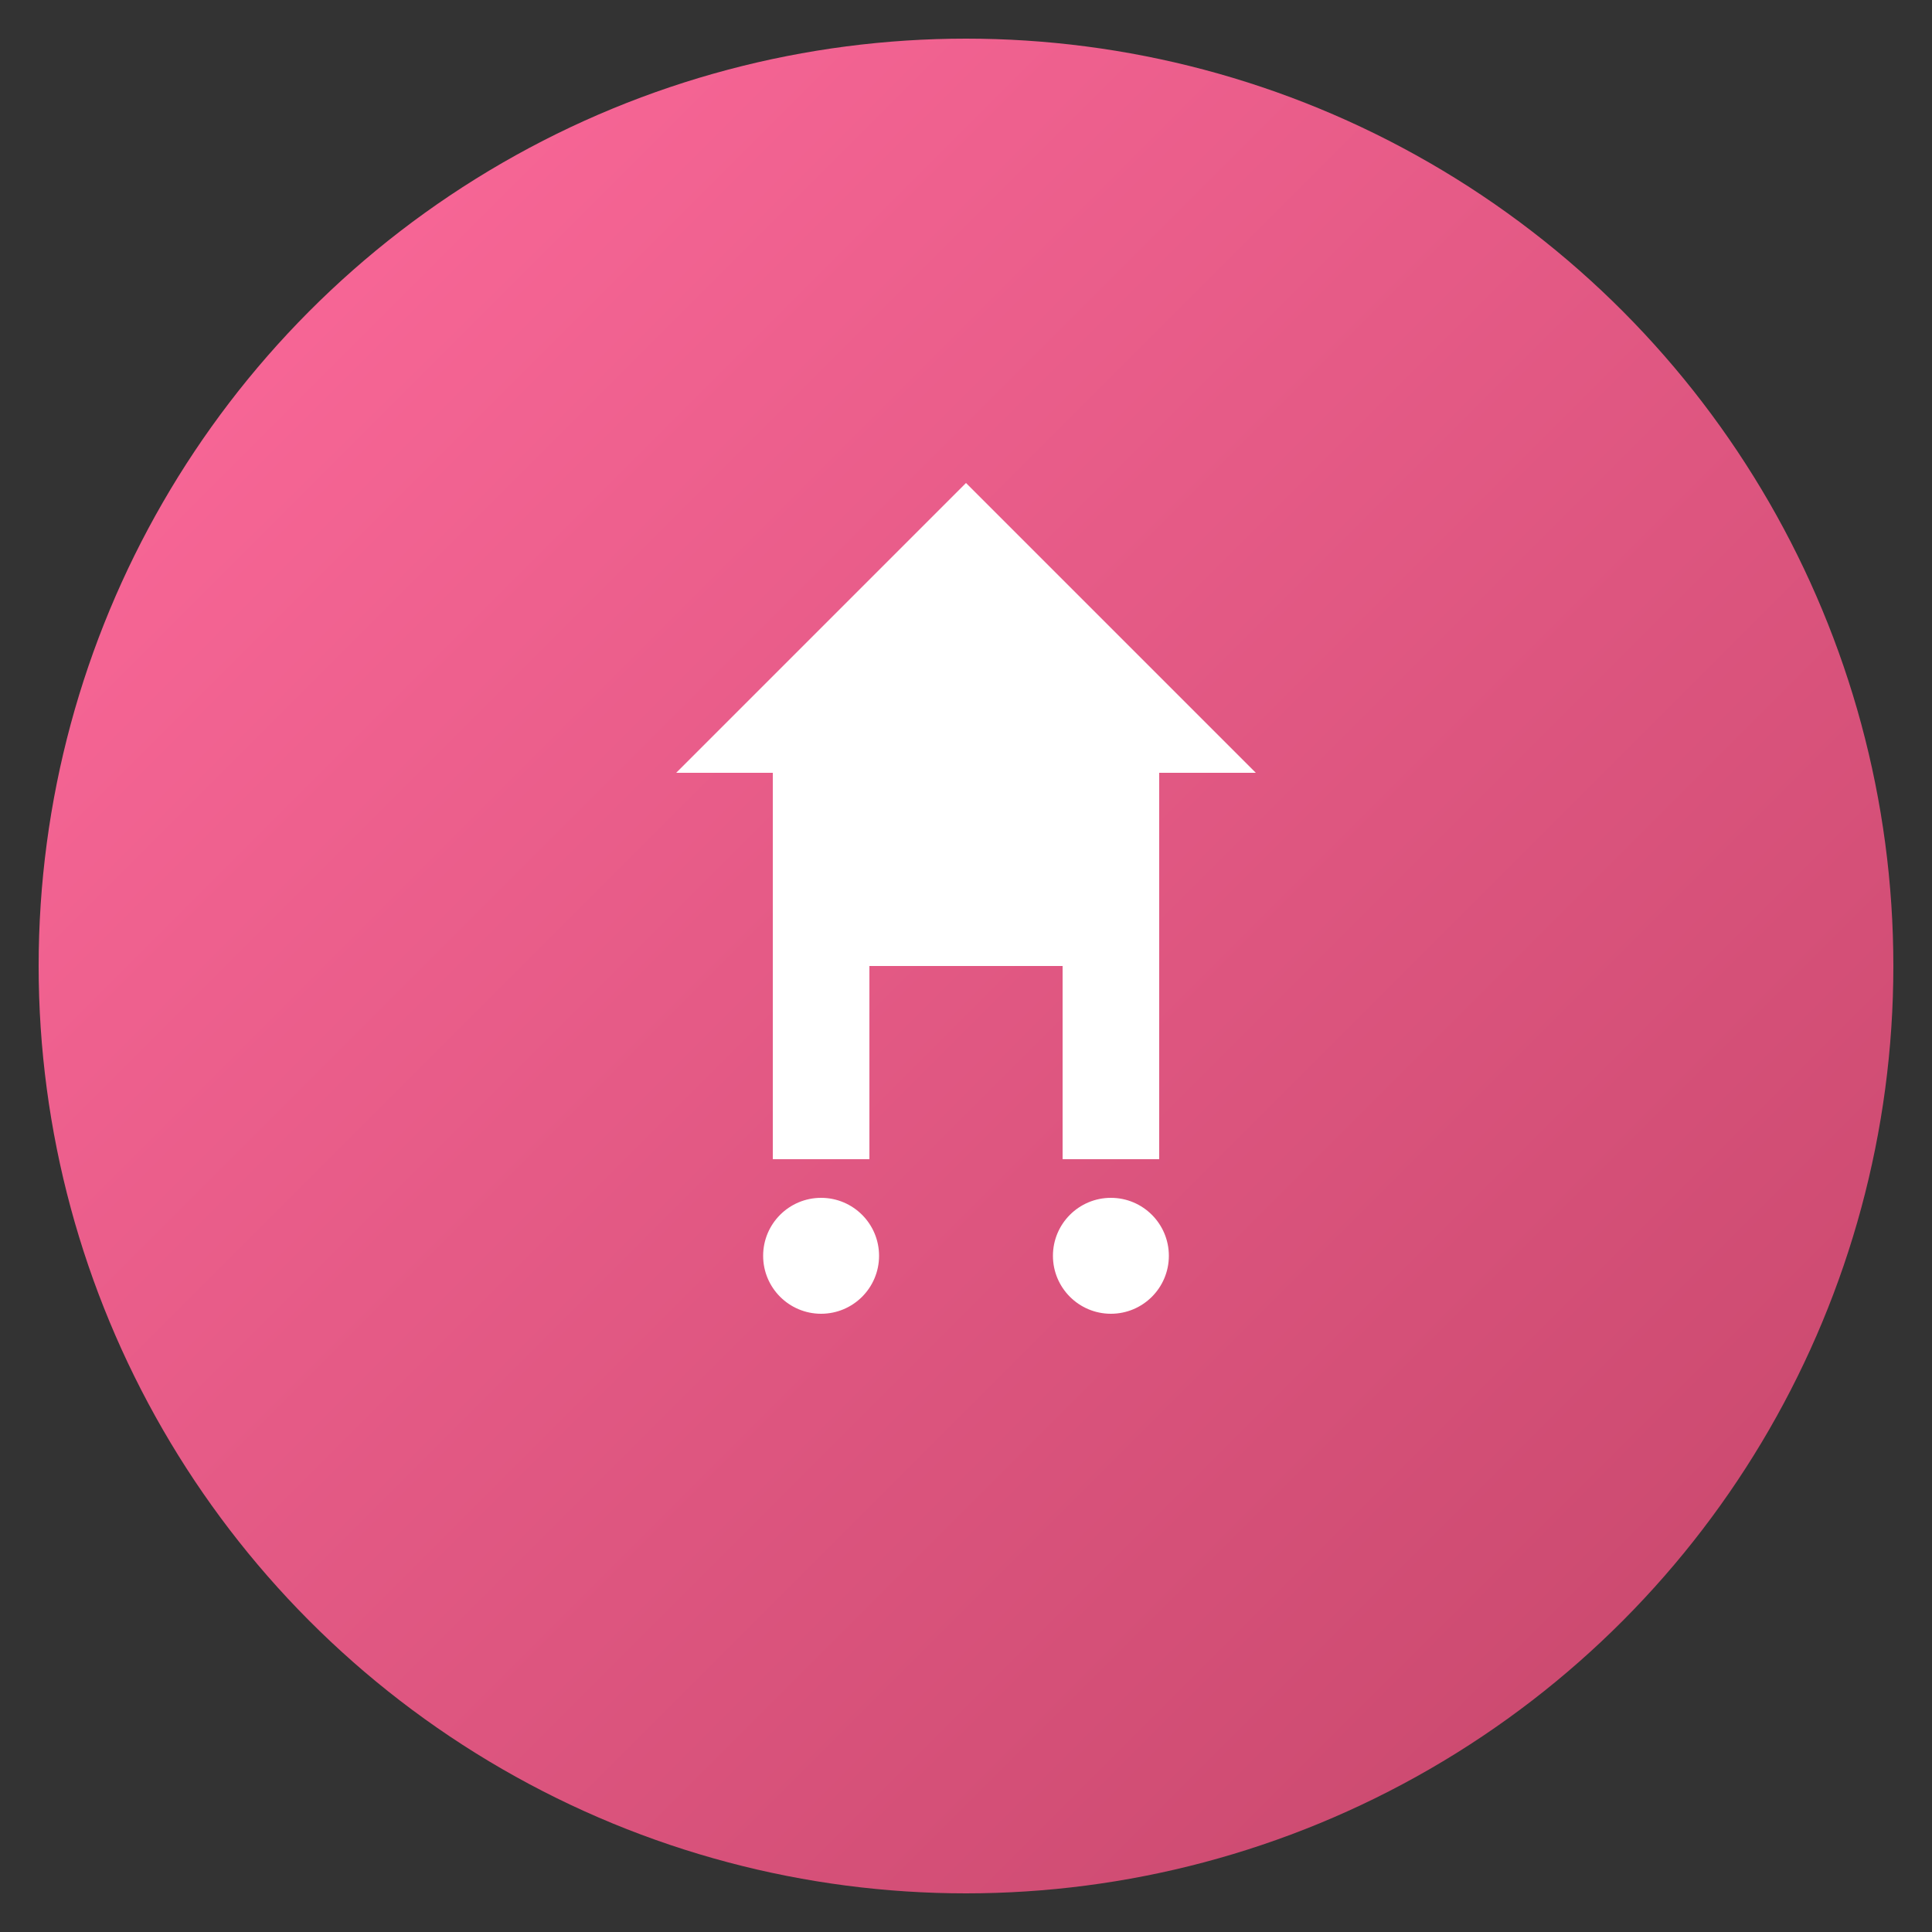
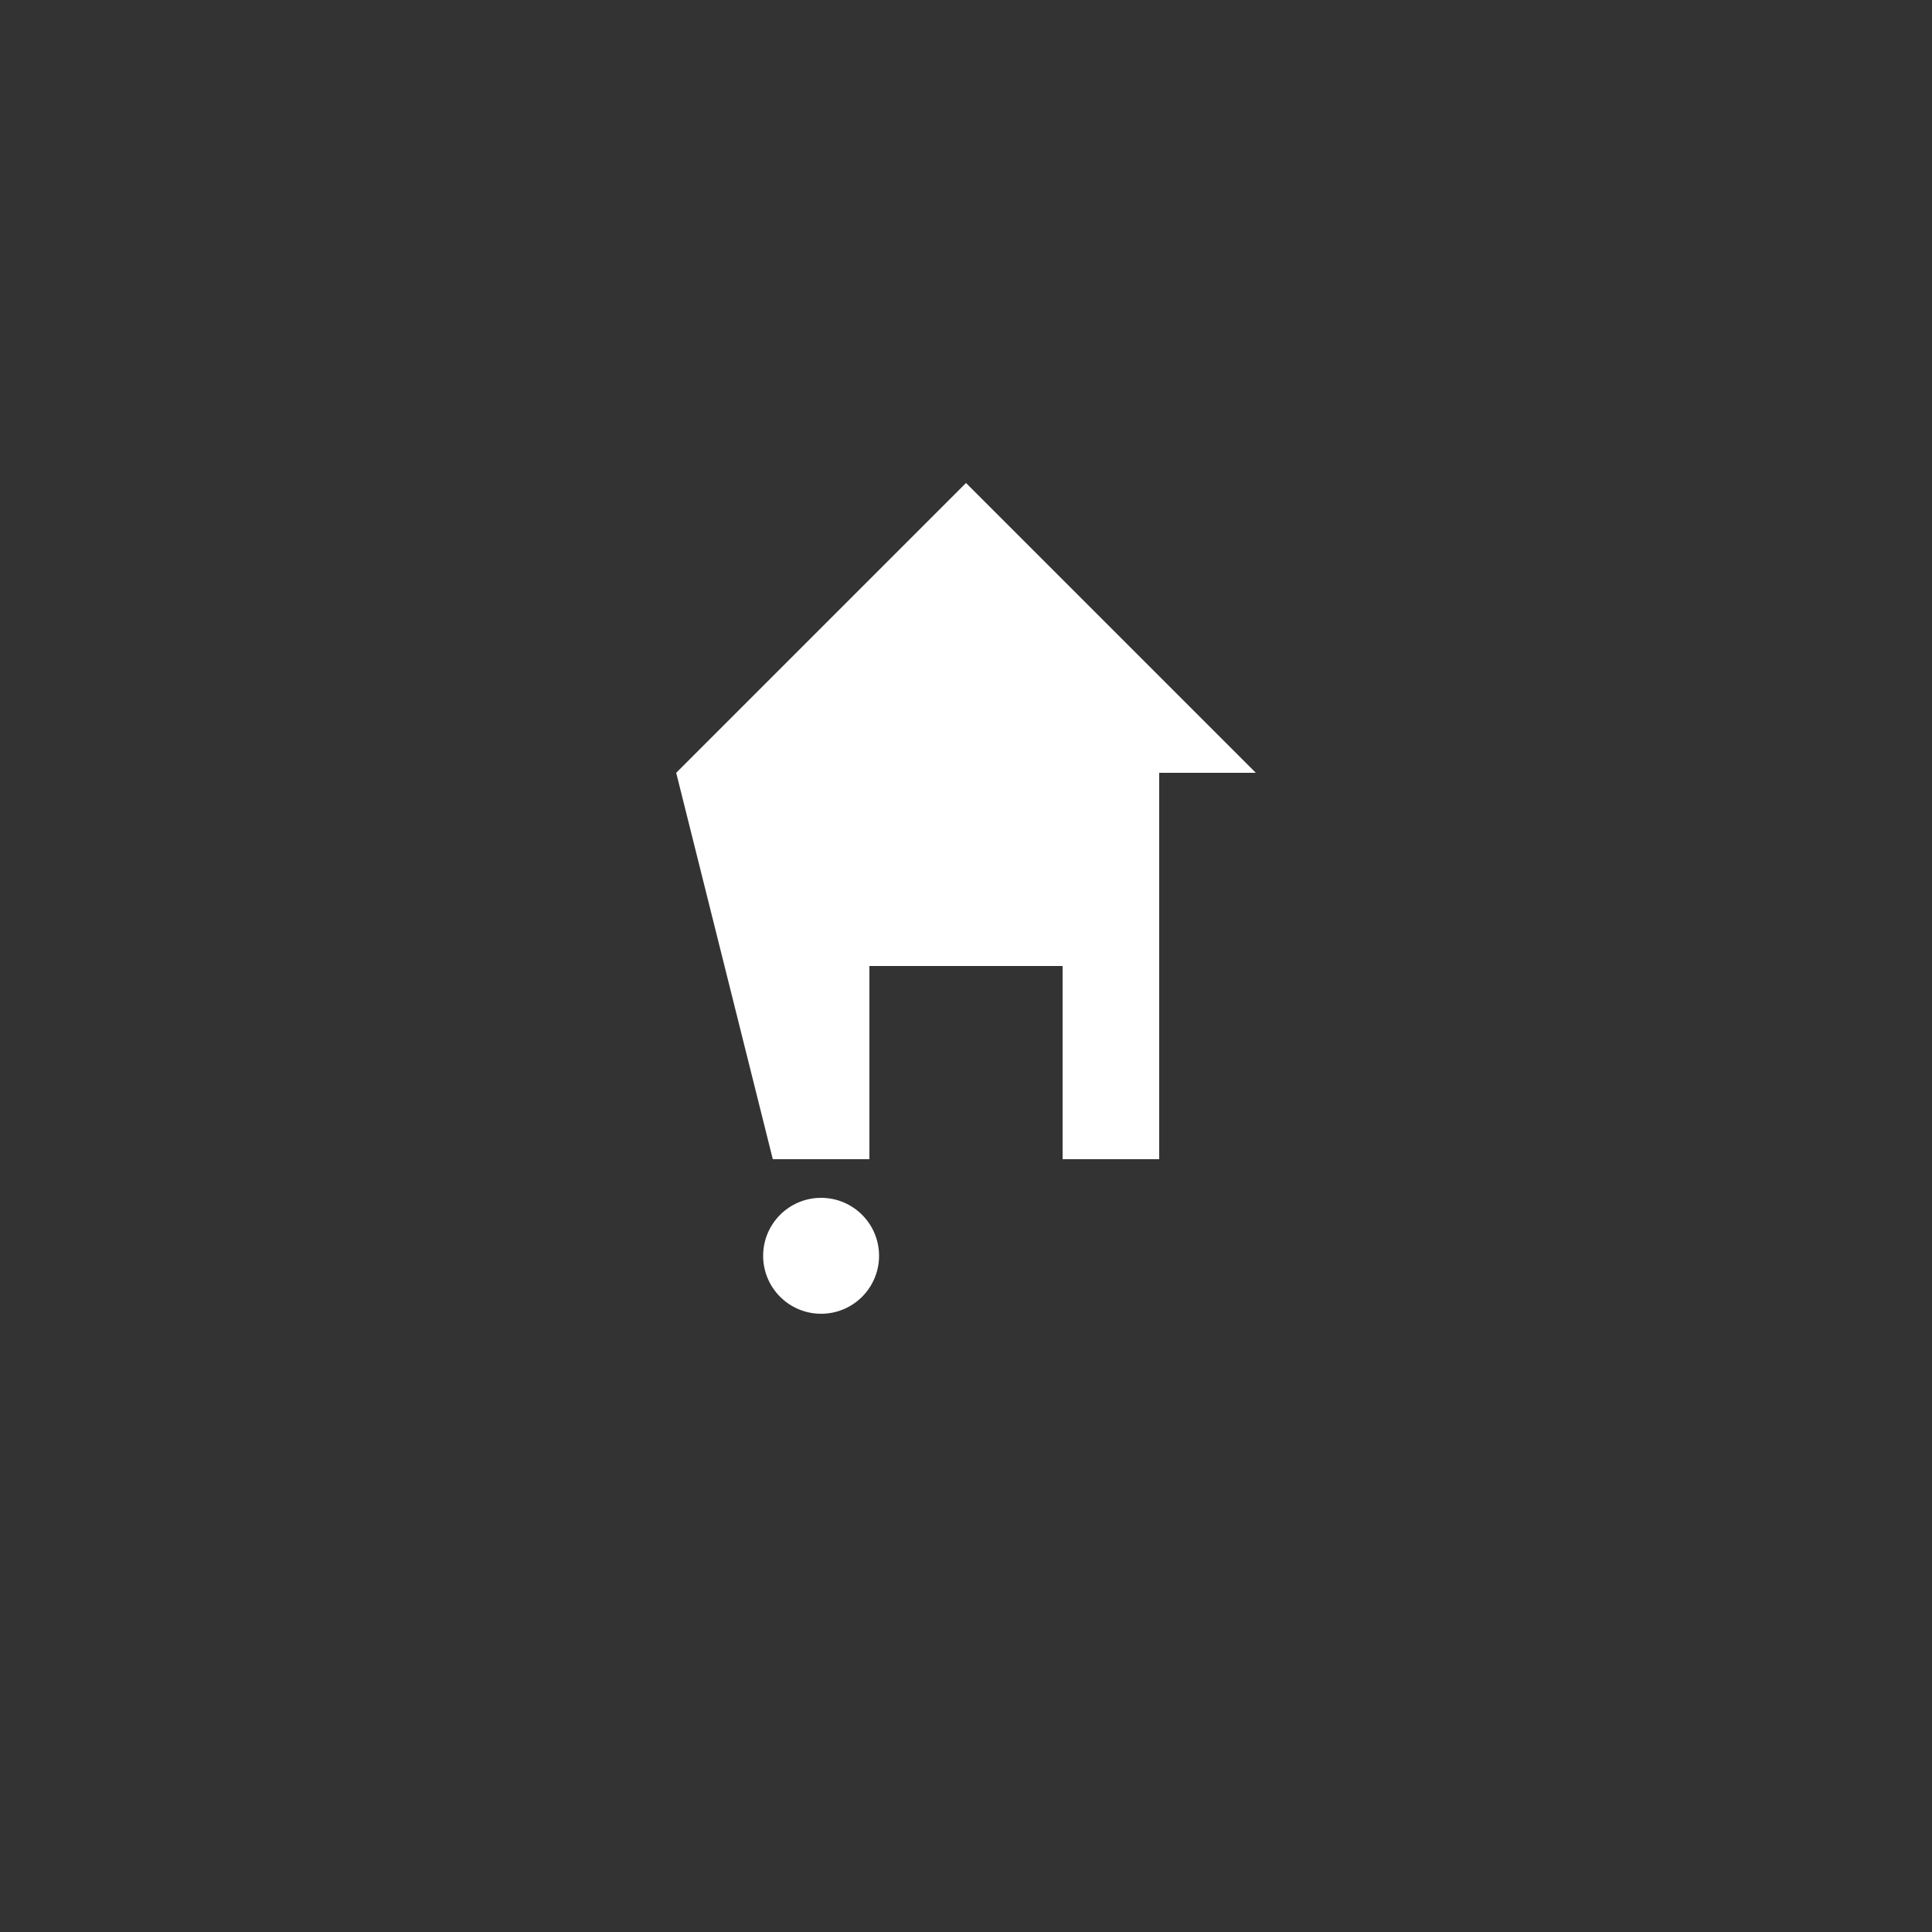
<svg xmlns="http://www.w3.org/2000/svg" viewBox="0 0 100 100">
  <rect x="0" y="0" width="100" height="100" fill="#333333" stroke="none" />
  <defs>
    <linearGradient id="grad" x1="0%" y1="0%" x2="100%" y2="100%">
      <stop offset="0%" style="stop-color:#FF6B9D;stop-opacity:1" />
      <stop offset="100%" style="stop-color:#C44569;stop-opacity:1" />
    </linearGradient>
  </defs>
-   <circle cx="50" cy="50" r="48" fill="url(#grad)" />
-   <path d="M50 25 L35 40 L40 40 L40 60 L45 60 L45 50 L55 50 L55 60 L60 60 L60 40 L65 40 Z" fill="white" />
+   <path d="M50 25 L35 40 L40 60 L45 60 L45 50 L55 50 L55 60 L60 60 L60 40 L65 40 Z" fill="white" />
  <circle cx="42.5" cy="65" r="3" fill="white" />
-   <circle cx="57.5" cy="65" r="3" fill="white" />
</svg>